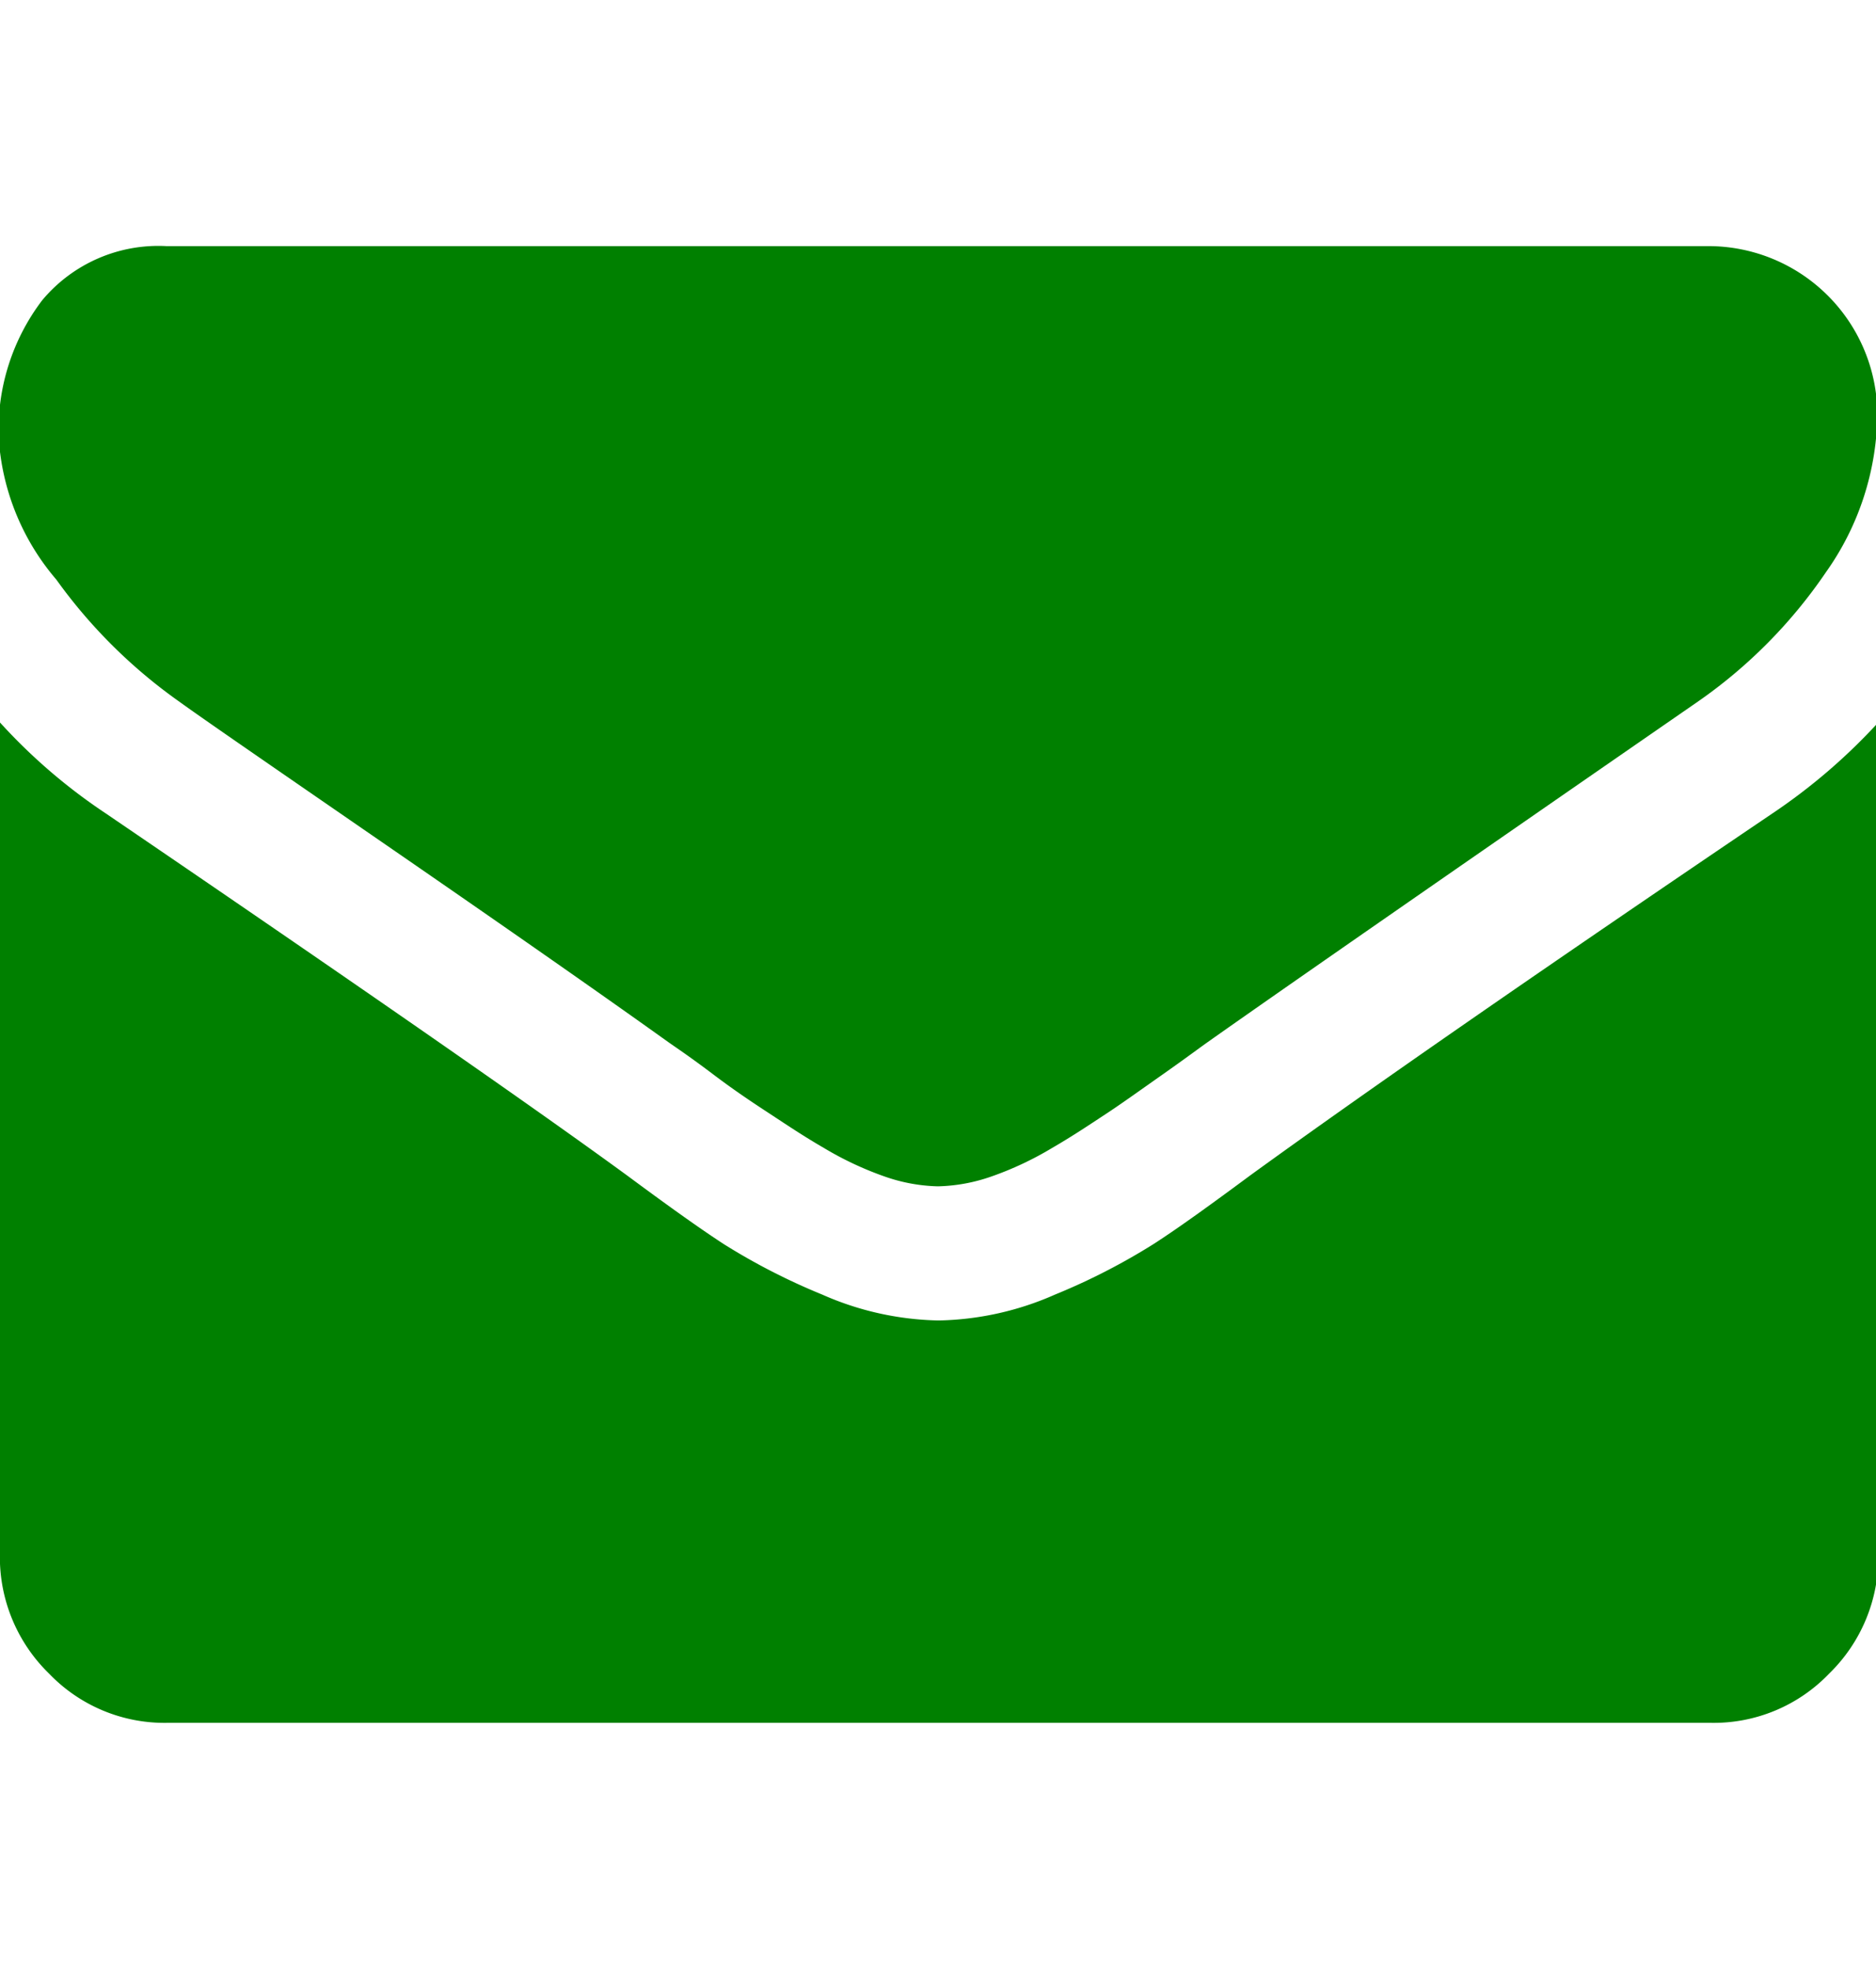
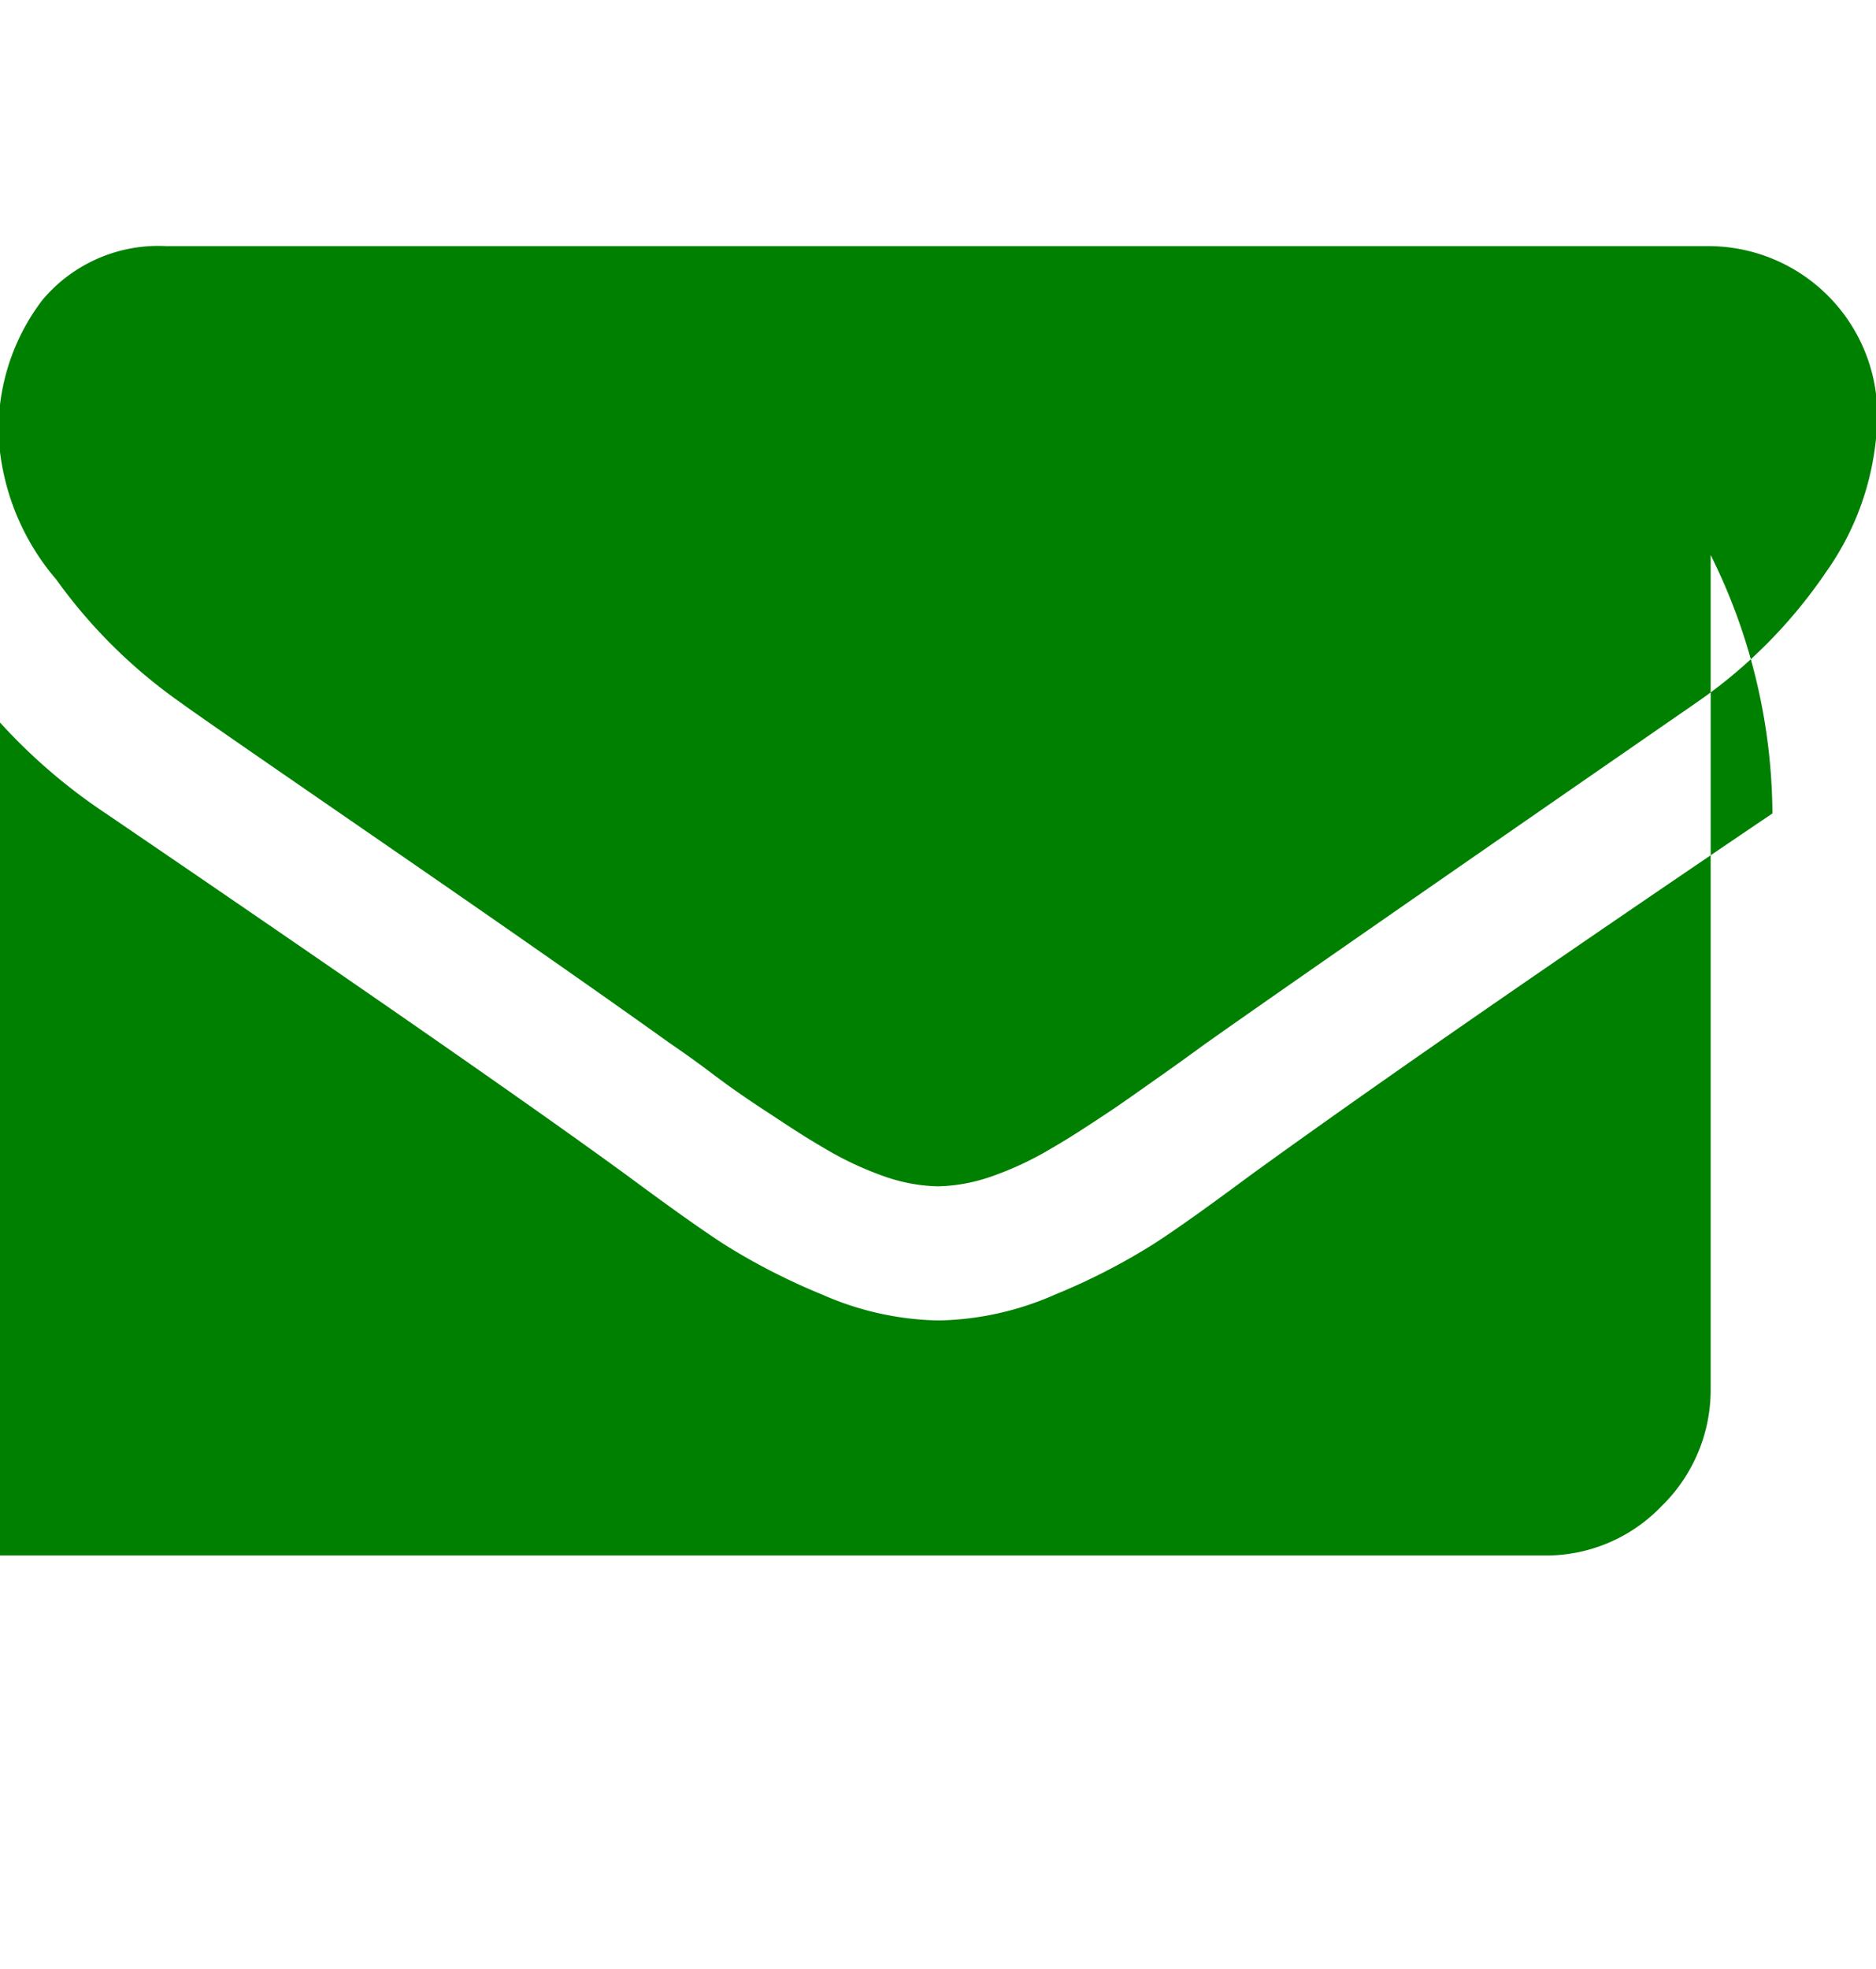
<svg xmlns="http://www.w3.org/2000/svg" width="15.25" height="16" viewBox="0 0 15.25 16">
  <defs>
    <style>
      .cls-1 {
        fill: green;
        fill-rule: evenodd;
      }
    </style>
  </defs>
-   <path id="Forma_1" data-name="Forma 1" class="cls-1" d="M401.33,2746.2c0.193,0.14.775,0.54,1.747,1.21s1.716,1.19,2.233,1.56c0.057,0.04.177,0.12,0.362,0.26s0.338,0.24.46,0.32,0.27,0.18.443,0.28a2.686,2.686,0,0,0,.49.23,1.4,1.4,0,0,0,.426.08h0.017a1.405,1.405,0,0,0,.427-0.08,2.656,2.656,0,0,0,.49-0.23c0.173-.1.321-0.2,0.443-0.28s0.275-.19.46-0.32,0.305-.22.362-0.26q0.785-.555,3.989-2.77a4.051,4.051,0,0,0,1.039-1.05,2.257,2.257,0,0,0,.418-1.29,1.374,1.374,0,0,0-1.364-1.36H401.228a1.23,1.23,0,0,0-1.01.44,1.74,1.74,0,0,0-.354,1.11,1.956,1.956,0,0,0,.469,1.16A4.238,4.238,0,0,0,401.33,2746.2Zm12.953,0.91q-2.794,1.89-4.243,2.94c-0.324.24-.587,0.43-0.789,0.56a5.2,5.2,0,0,1-.8.41,2.444,2.444,0,0,1-.937.21h-0.018a2.444,2.444,0,0,1-.937-0.21,5.2,5.2,0,0,1-.8-0.41c-0.2-.13-0.465-0.32-0.789-0.56q-1.151-.84-4.235-2.94a4.6,4.6,0,0,1-.861-0.74v6.77a1.32,1.32,0,0,0,.4.96,1.3,1.3,0,0,0,.963.4h12.544a1.3,1.3,0,0,0,.963-0.4,1.32,1.32,0,0,0,.4-0.96v-6.77A4.763,4.763,0,0,1,414.283,2747.11Z" transform="translate(-399.875 -2740.5)" />
+   <path id="Forma_1" data-name="Forma 1" class="cls-1" d="M401.33,2746.2c0.193,0.14.775,0.54,1.747,1.21s1.716,1.19,2.233,1.56c0.057,0.04.177,0.12,0.362,0.26s0.338,0.24.46,0.32,0.27,0.18.443,0.28a2.686,2.686,0,0,0,.49.23,1.4,1.4,0,0,0,.426.08h0.017a1.405,1.405,0,0,0,.427-0.08,2.656,2.656,0,0,0,.49-0.23c0.173-.1.321-0.2,0.443-0.28s0.275-.19.46-0.32,0.305-.22.362-0.26q0.785-.555,3.989-2.77a4.051,4.051,0,0,0,1.039-1.05,2.257,2.257,0,0,0,.418-1.29,1.374,1.374,0,0,0-1.364-1.36H401.228a1.23,1.23,0,0,0-1.01.44,1.74,1.74,0,0,0-.354,1.11,1.956,1.956,0,0,0,.469,1.16A4.238,4.238,0,0,0,401.33,2746.2Zm12.953,0.91q-2.794,1.89-4.243,2.94c-0.324.24-.587,0.43-0.789,0.56a5.2,5.2,0,0,1-.8.41,2.444,2.444,0,0,1-.937.21h-0.018a2.444,2.444,0,0,1-.937-0.21,5.2,5.2,0,0,1-.8-0.41c-0.2-.13-0.465-0.32-0.789-0.56q-1.151-.84-4.235-2.94a4.6,4.6,0,0,1-.861-0.74v6.77h12.544a1.3,1.3,0,0,0,.963-0.4,1.32,1.32,0,0,0,.4-0.96v-6.77A4.763,4.763,0,0,1,414.283,2747.11Z" transform="translate(-399.875 -2740.5)" />
</svg>